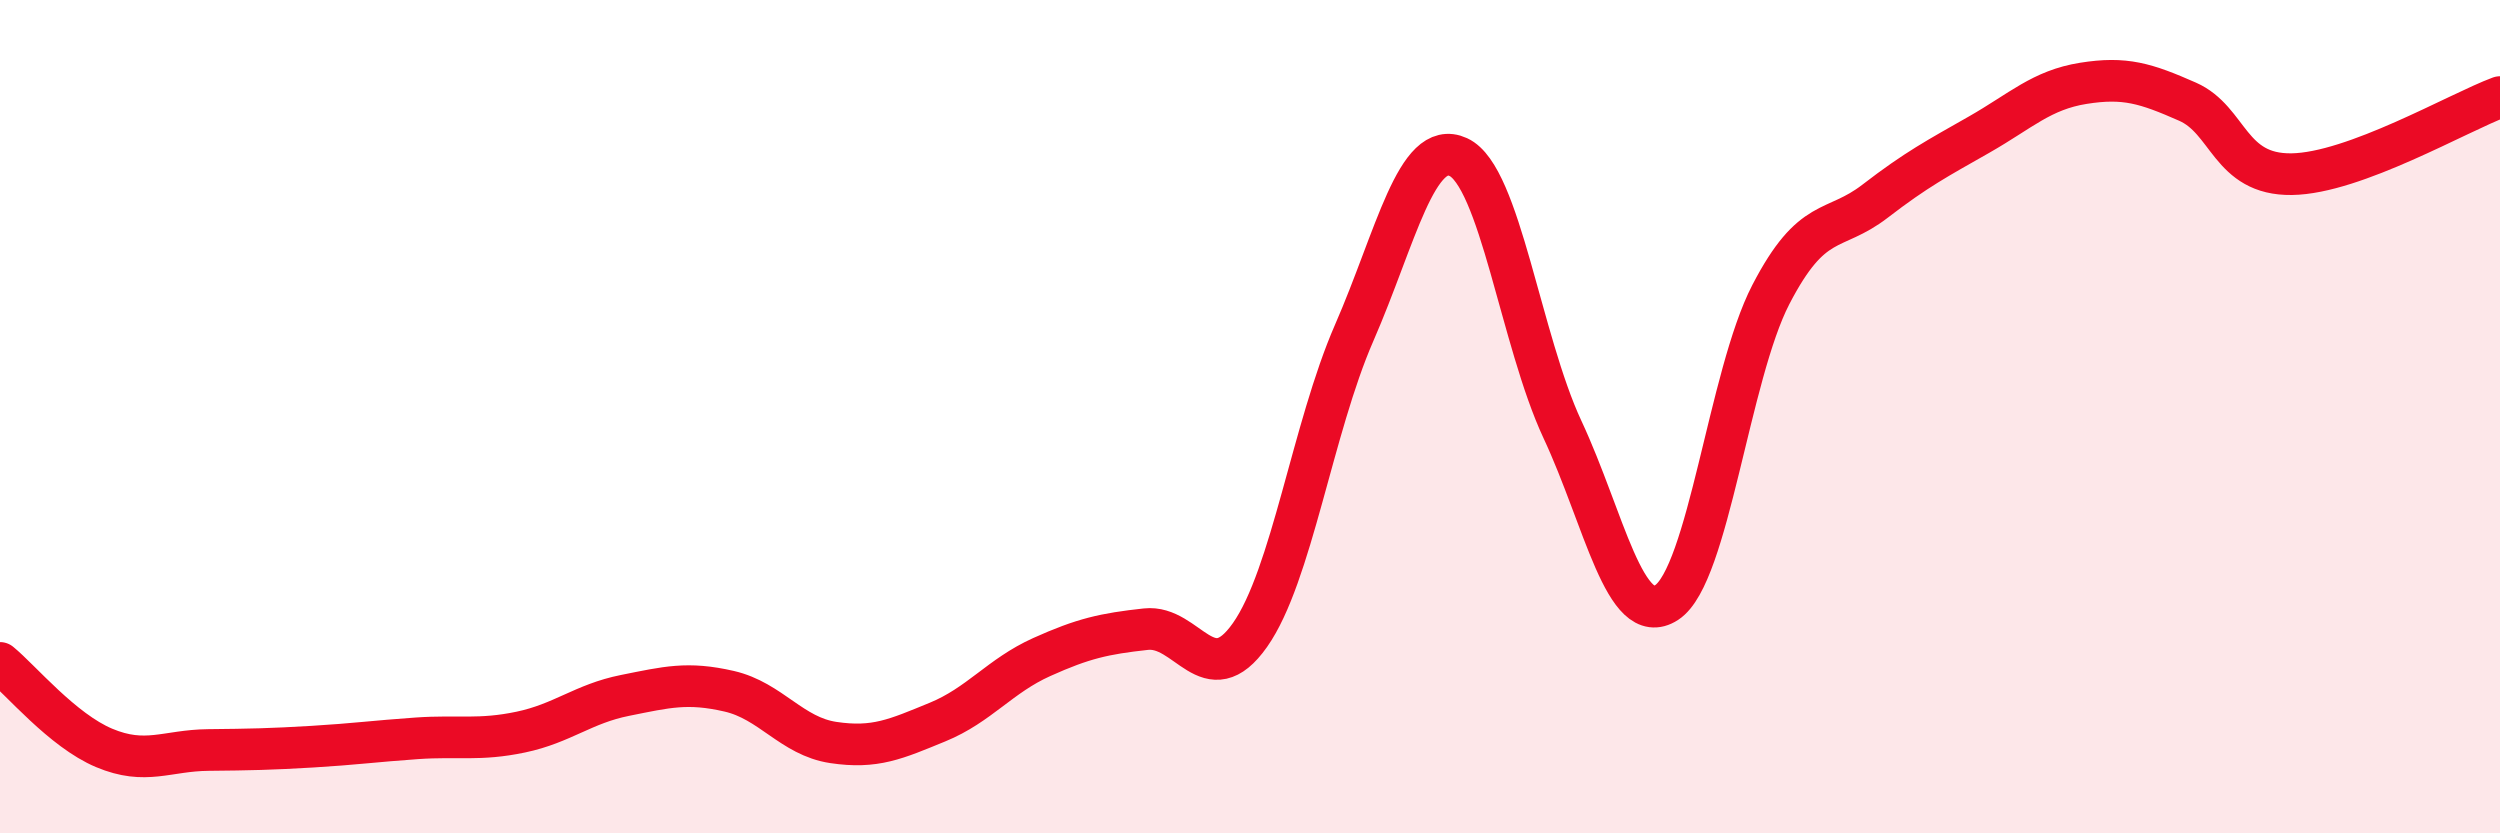
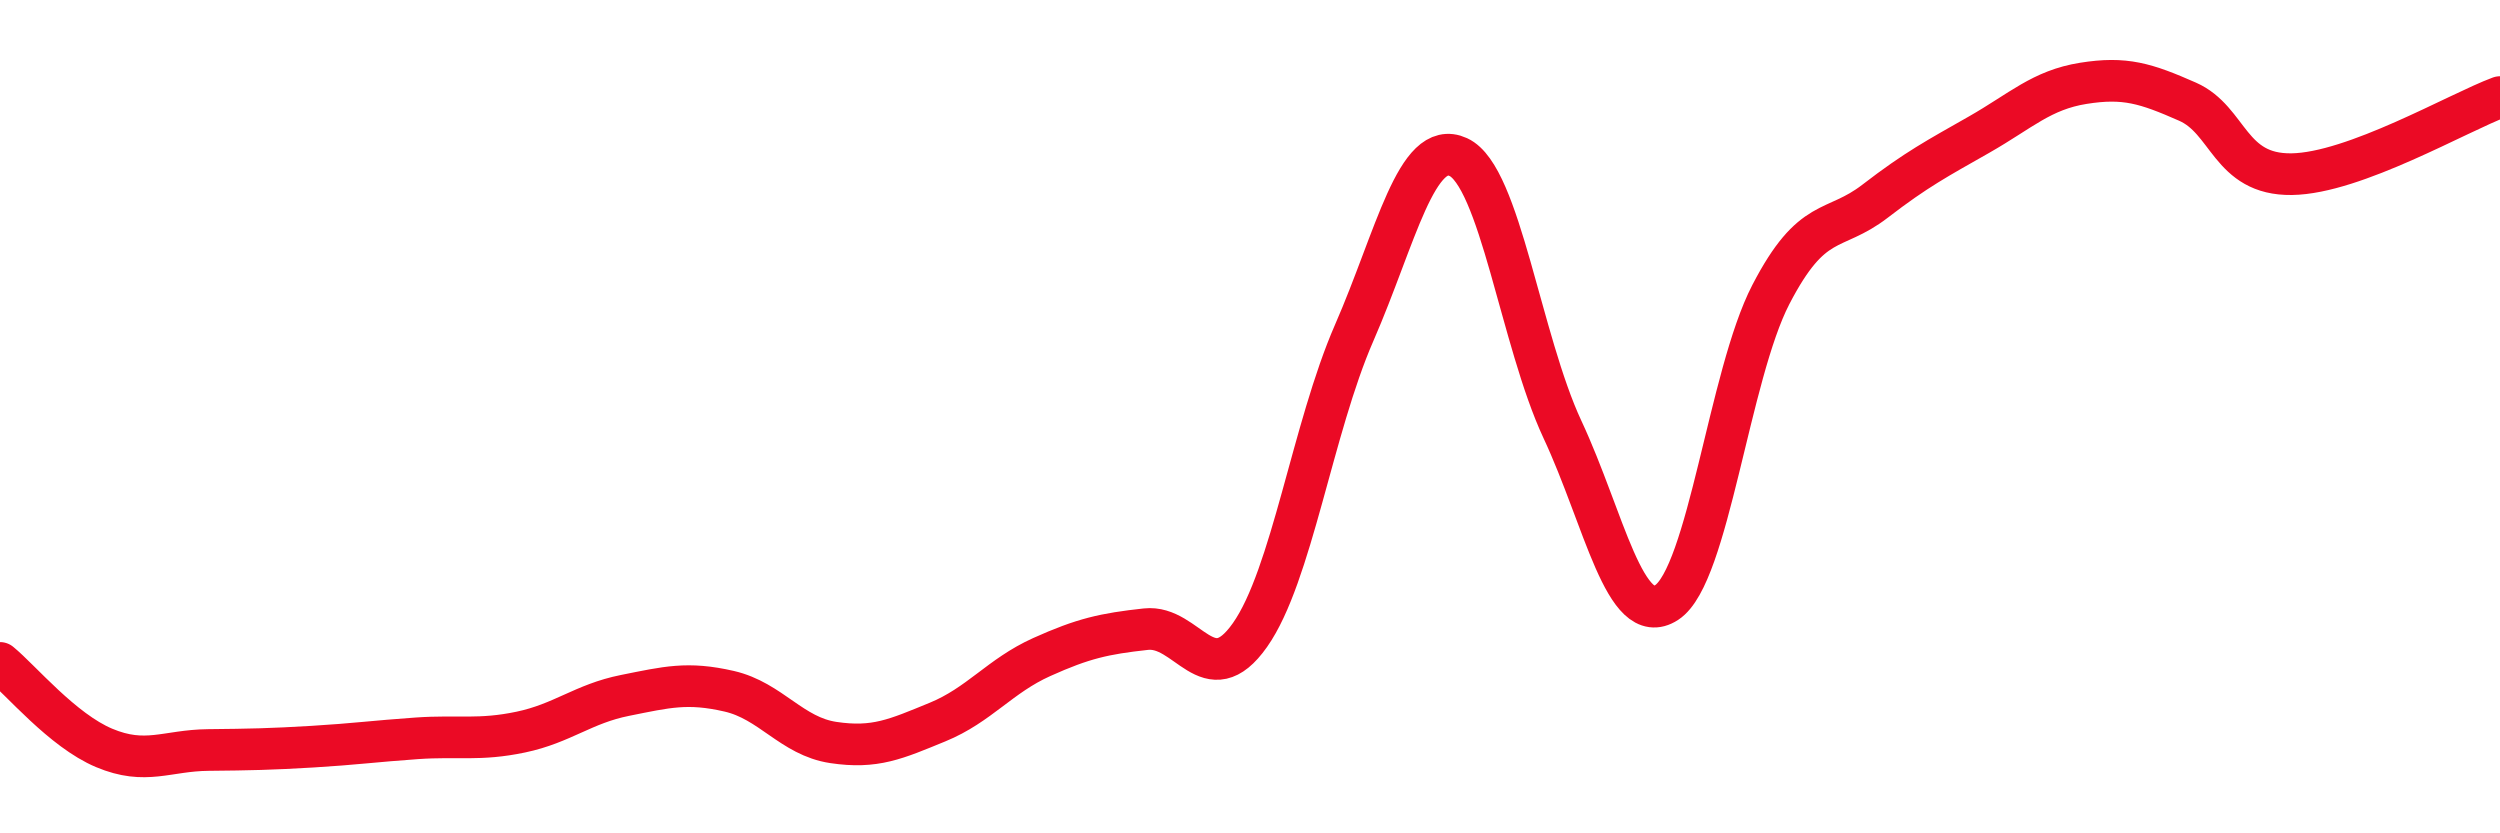
<svg xmlns="http://www.w3.org/2000/svg" width="60" height="20" viewBox="0 0 60 20">
-   <path d="M 0,15.91 C 0.5,16.32 1.5,17.53 2.5,17.95 C 3.5,18.37 4,18.01 5,18 C 6,17.99 6.5,17.98 7.5,17.92 C 8.5,17.86 9,17.79 10,17.72 C 11,17.65 11.5,17.78 12.5,17.57 C 13.5,17.36 14,16.89 15,16.69 C 16,16.49 16.5,16.36 17.5,16.59 C 18.5,16.82 19,17.67 20,17.82 C 21,17.97 21.5,17.74 22.5,17.33 C 23.5,16.92 24,16.22 25,15.77 C 26,15.32 26.5,15.21 27.5,15.1 C 28.5,14.99 29,16.66 30,15.24 C 31,13.82 31.5,10.28 32.5,7.99 C 33.5,5.7 34,3.31 35,3.77 C 36,4.23 36.5,8.17 37.5,10.31 C 38.5,12.45 39,15.11 40,14.46 C 41,13.81 41.5,9 42.5,7.07 C 43.5,5.14 44,5.6 45,4.83 C 46,4.06 46.5,3.8 47.5,3.23 C 48.5,2.66 49,2.16 50,2 C 51,1.84 51.5,2 52.5,2.44 C 53.5,2.88 53.5,4.2 55,4.18 C 56.5,4.16 59,2.7 60,2.33L60 20L0 20Z" fill="#EB0A25" opacity="0.1" stroke-linecap="round" stroke-linejoin="round" />
  <path d="M 0,15.91 C 0.5,16.32 1.5,17.53 2.5,17.95 C 3.5,18.37 4,18.01 5,18 C 6,17.99 6.5,17.98 7.5,17.92 C 8.5,17.86 9,17.79 10,17.72 C 11,17.65 11.5,17.78 12.5,17.57 C 13.5,17.36 14,16.89 15,16.69 C 16,16.49 16.5,16.36 17.5,16.59 C 18.5,16.82 19,17.67 20,17.82 C 21,17.97 21.5,17.74 22.5,17.33 C 23.5,16.92 24,16.22 25,15.77 C 26,15.32 26.5,15.21 27.5,15.1 C 28.5,14.99 29,16.66 30,15.24 C 31,13.82 31.5,10.28 32.5,7.99 C 33.5,5.7 34,3.31 35,3.77 C 36,4.23 36.5,8.17 37.5,10.31 C 38.5,12.45 39,15.11 40,14.46 C 41,13.81 41.5,9 42.5,7.07 C 43.5,5.14 44,5.6 45,4.83 C 46,4.06 46.5,3.8 47.5,3.23 C 48.5,2.66 49,2.16 50,2 C 51,1.84 51.5,2 52.5,2.44 C 53.5,2.88 53.5,4.2 55,4.18 C 56.5,4.16 59,2.7 60,2.33" stroke="#EB0A25" stroke-width="1" fill="none" stroke-linecap="round" stroke-linejoin="round" />
</svg>